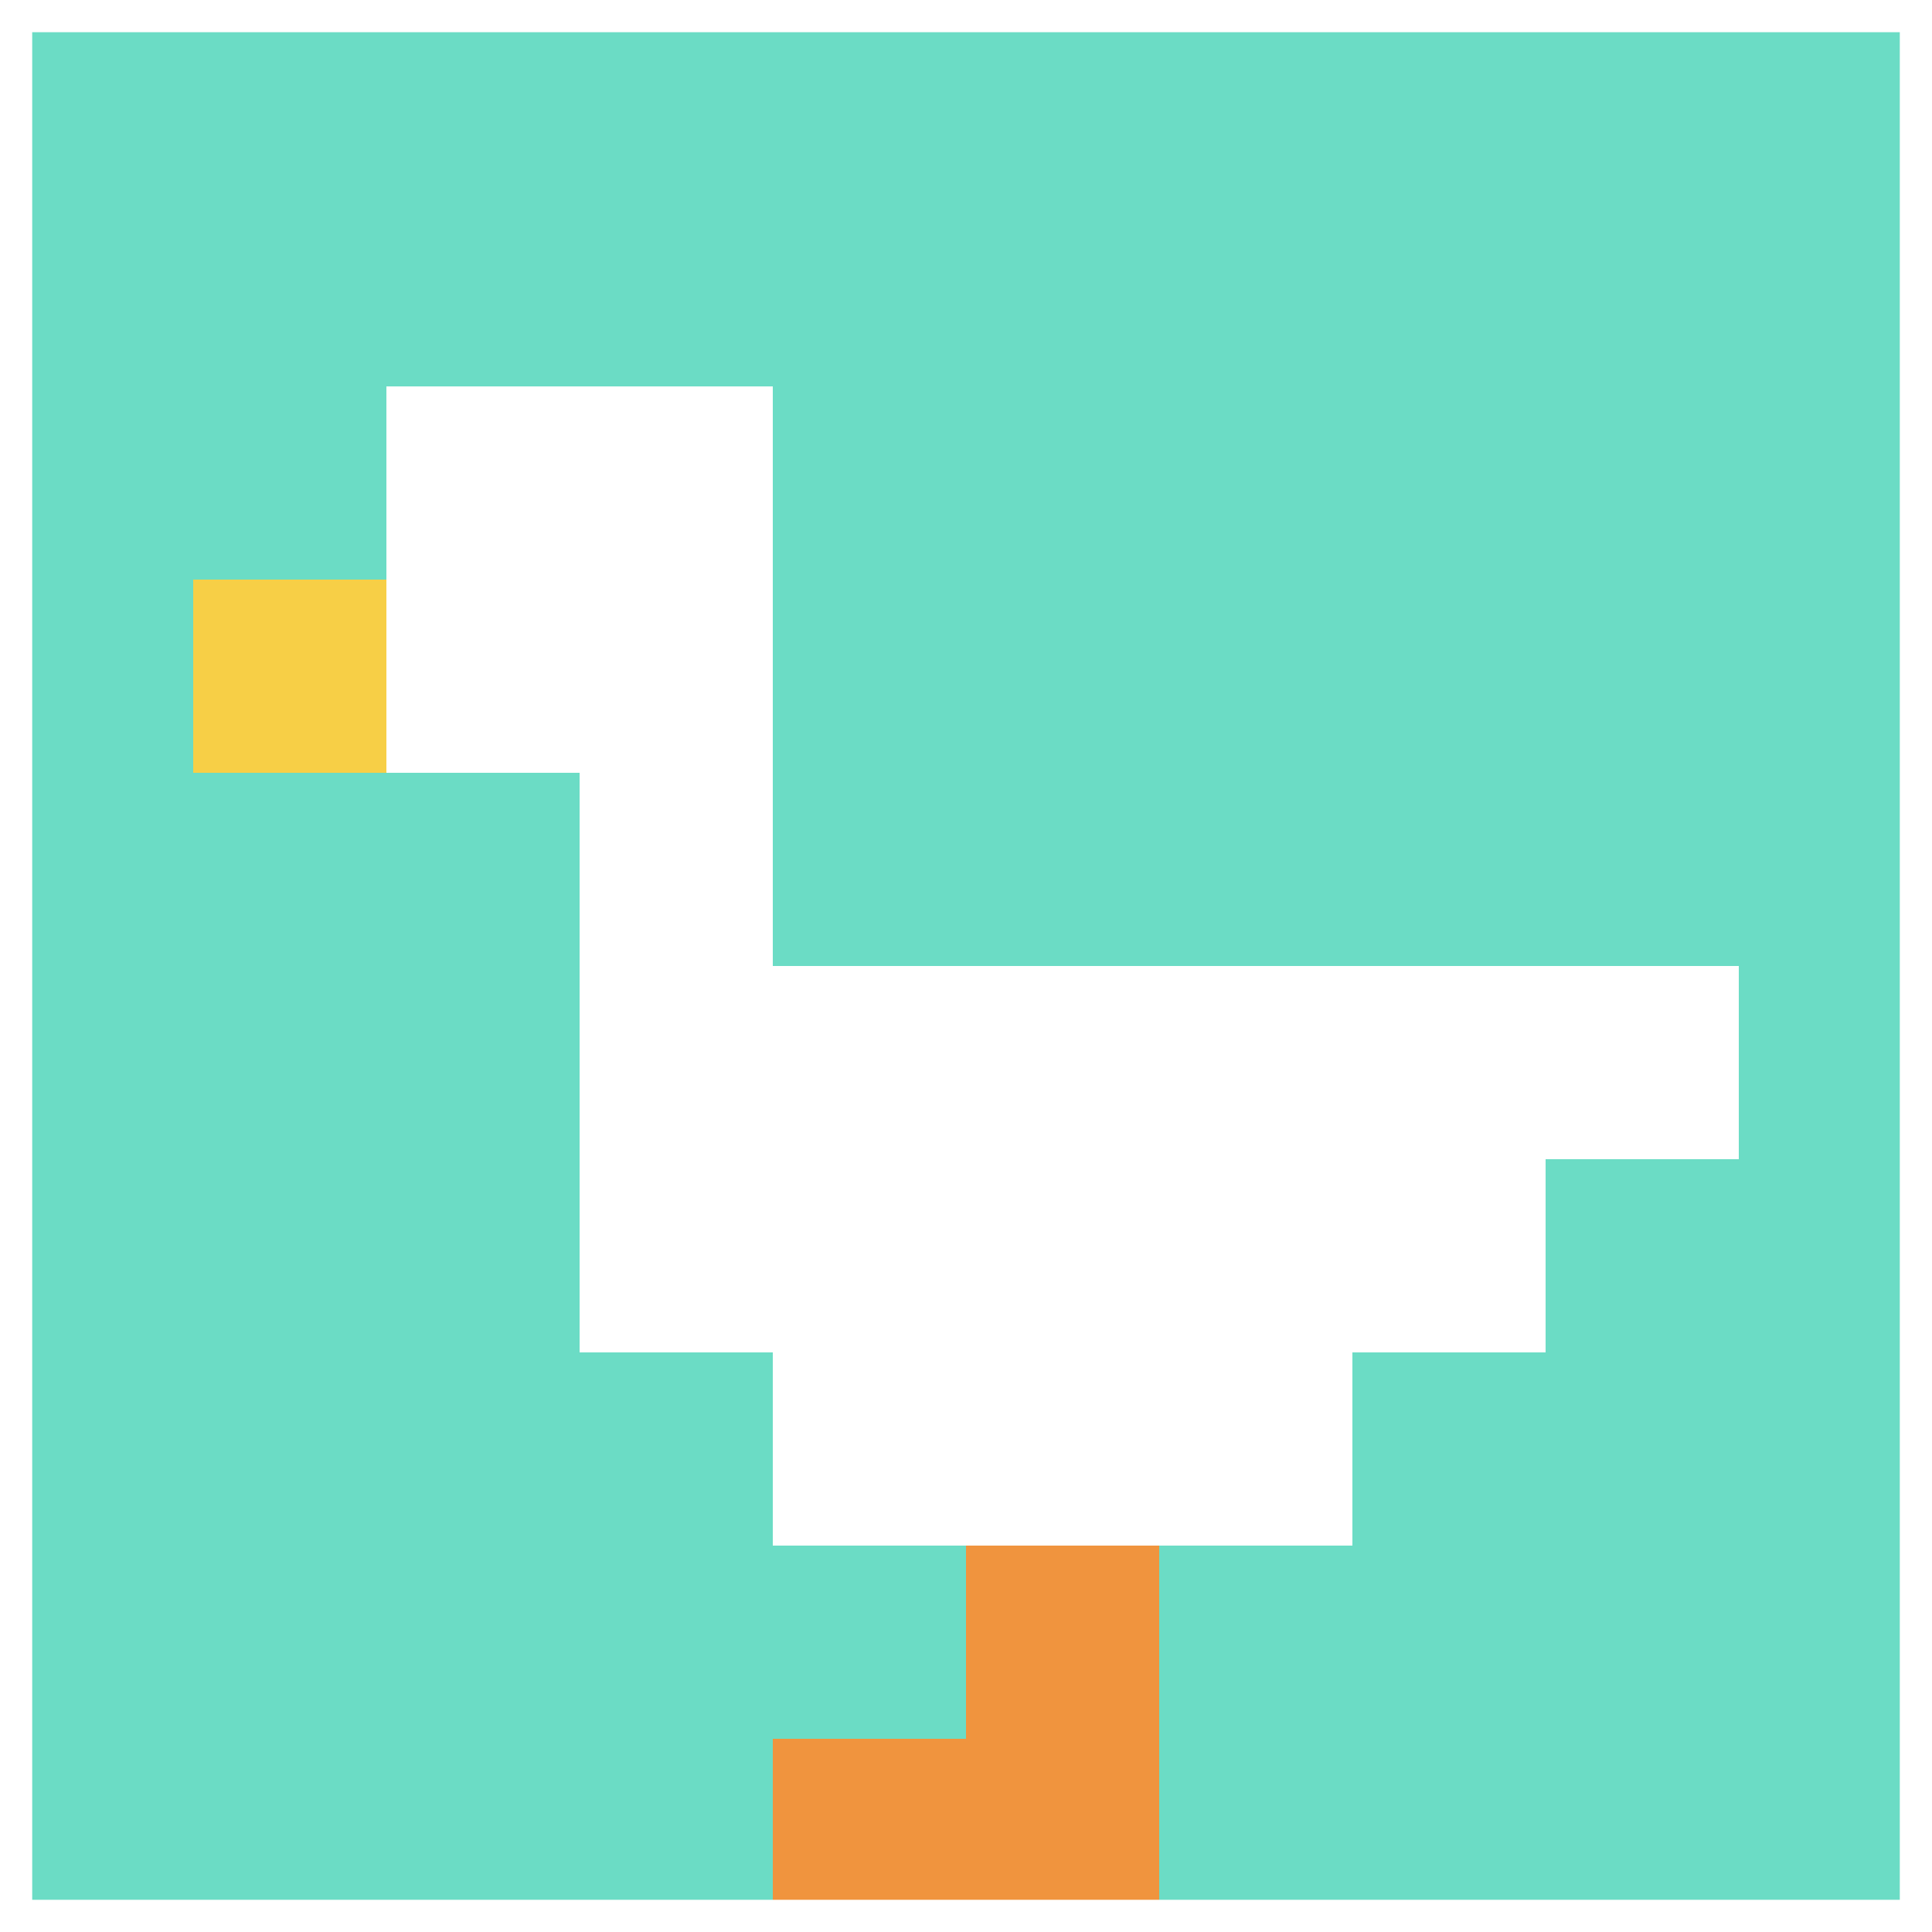
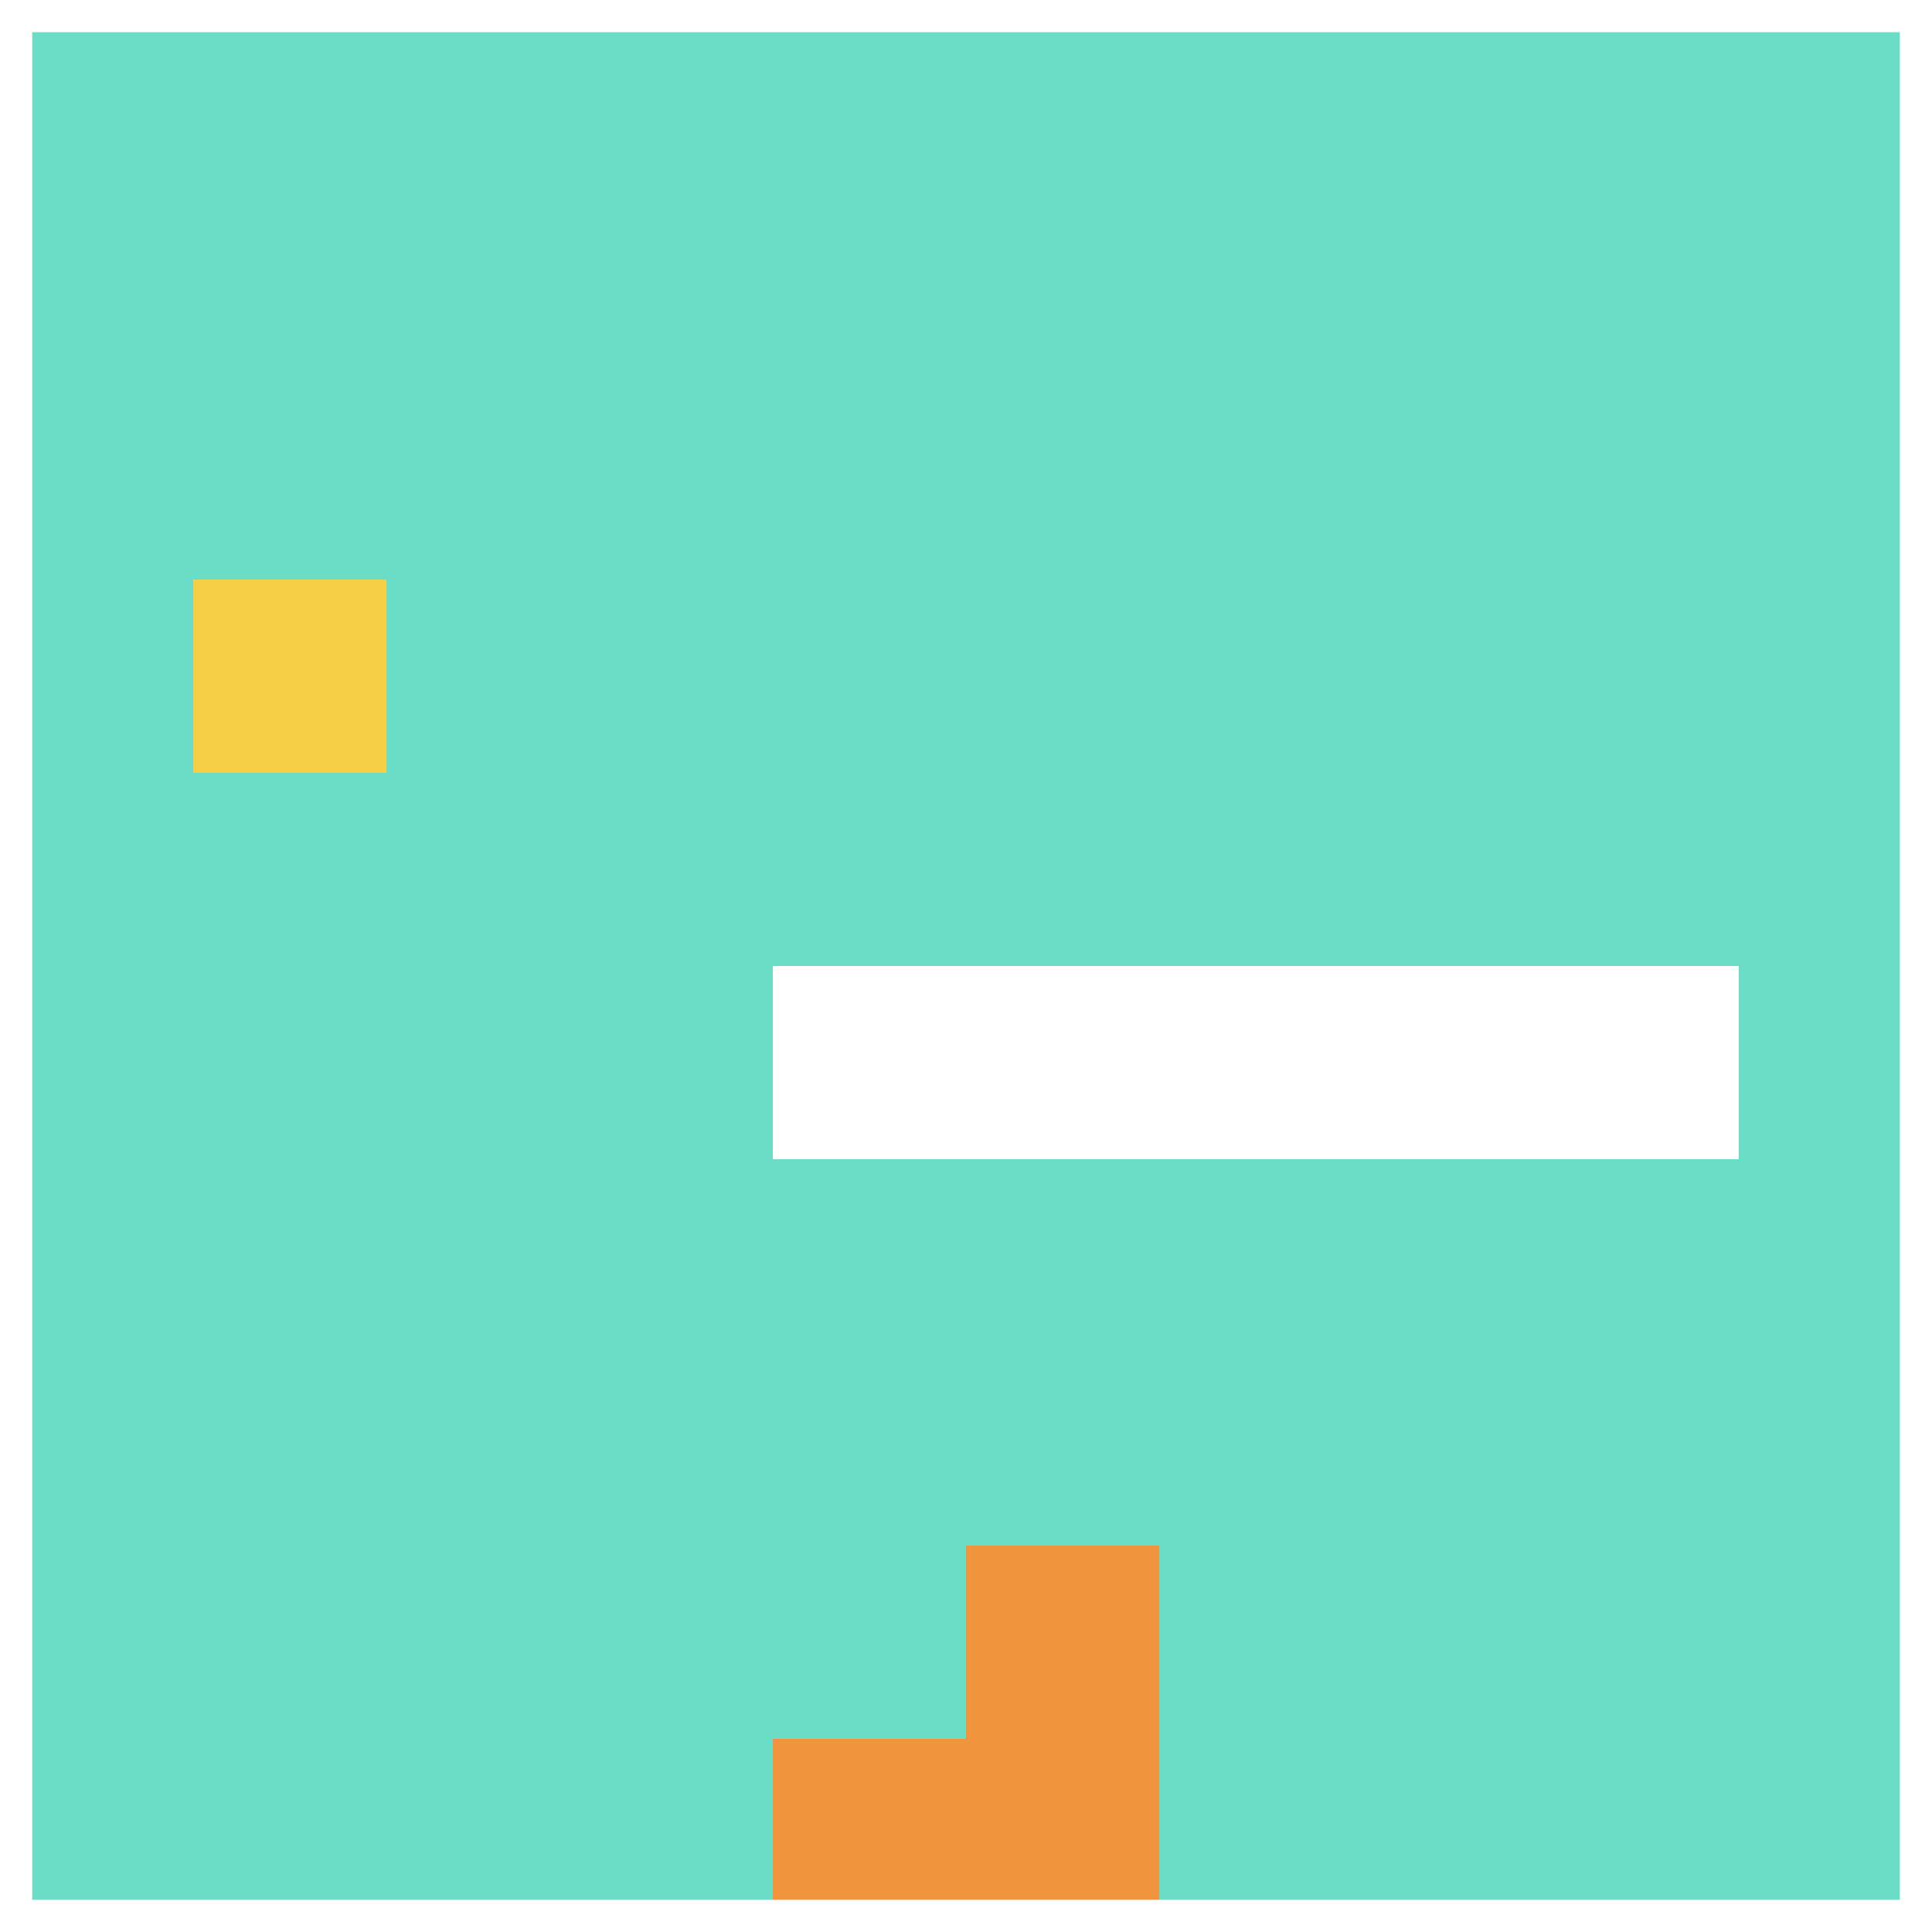
<svg xmlns="http://www.w3.org/2000/svg" version="1.1" width="699" height="699">
  <title>'goose-pfp-422047' by Dmitri Cherniak</title>
  <desc>seed=422047
backgroundColor=#090909
padding=20
innerPadding=0
timeout=500
dimension=1
border=true
Save=function(){return n.handleSave()}
frame=1515

Rendered at Sun Sep 15 2024 17:43:59 GMT+0800 (中国标准时间)
Generated in &lt;1ms
</desc>
  <defs />
-   <rect width="100%" height="100%" fill="#090909" />
  <g>
    <g id="0-0">
      <rect x="0" y="0" height="699" width="699" fill="#6BDCC5" />
      <g>
-         <rect id="0-0-2-2-2-2" x="139.8" y="139.8" width="139.8" height="139.8" fill="#ffffff" />
-         <rect id="0-0-3-2-1-4" x="209.7" y="139.8" width="69.9" height="279.6" fill="#ffffff" />
        <rect id="0-0-4-5-5-1" x="279.6" y="349.5" width="349.5" height="69.9" fill="#ffffff" />
-         <rect id="0-0-3-5-5-2" x="209.7" y="349.5" width="349.5" height="139.8" fill="#ffffff" />
-         <rect id="0-0-4-5-3-3" x="279.6" y="349.5" width="209.7" height="209.7" fill="#ffffff" />
        <rect id="0-0-1-3-1-1" x="69.9" y="209.7" width="69.9" height="69.9" fill="#F7CF46" />
        <rect id="0-0-5-8-1-2" x="349.5" y="559.2" width="69.9" height="139.8" fill="#F0943E" />
        <rect id="0-0-4-9-2-1" x="279.6" y="629.1" width="139.8" height="69.9" fill="#F0943E" />
      </g>
      <rect x="0" y="0" stroke="white" stroke-width="23.3" height="699" width="699" fill="none" />
    </g>
  </g>
</svg>